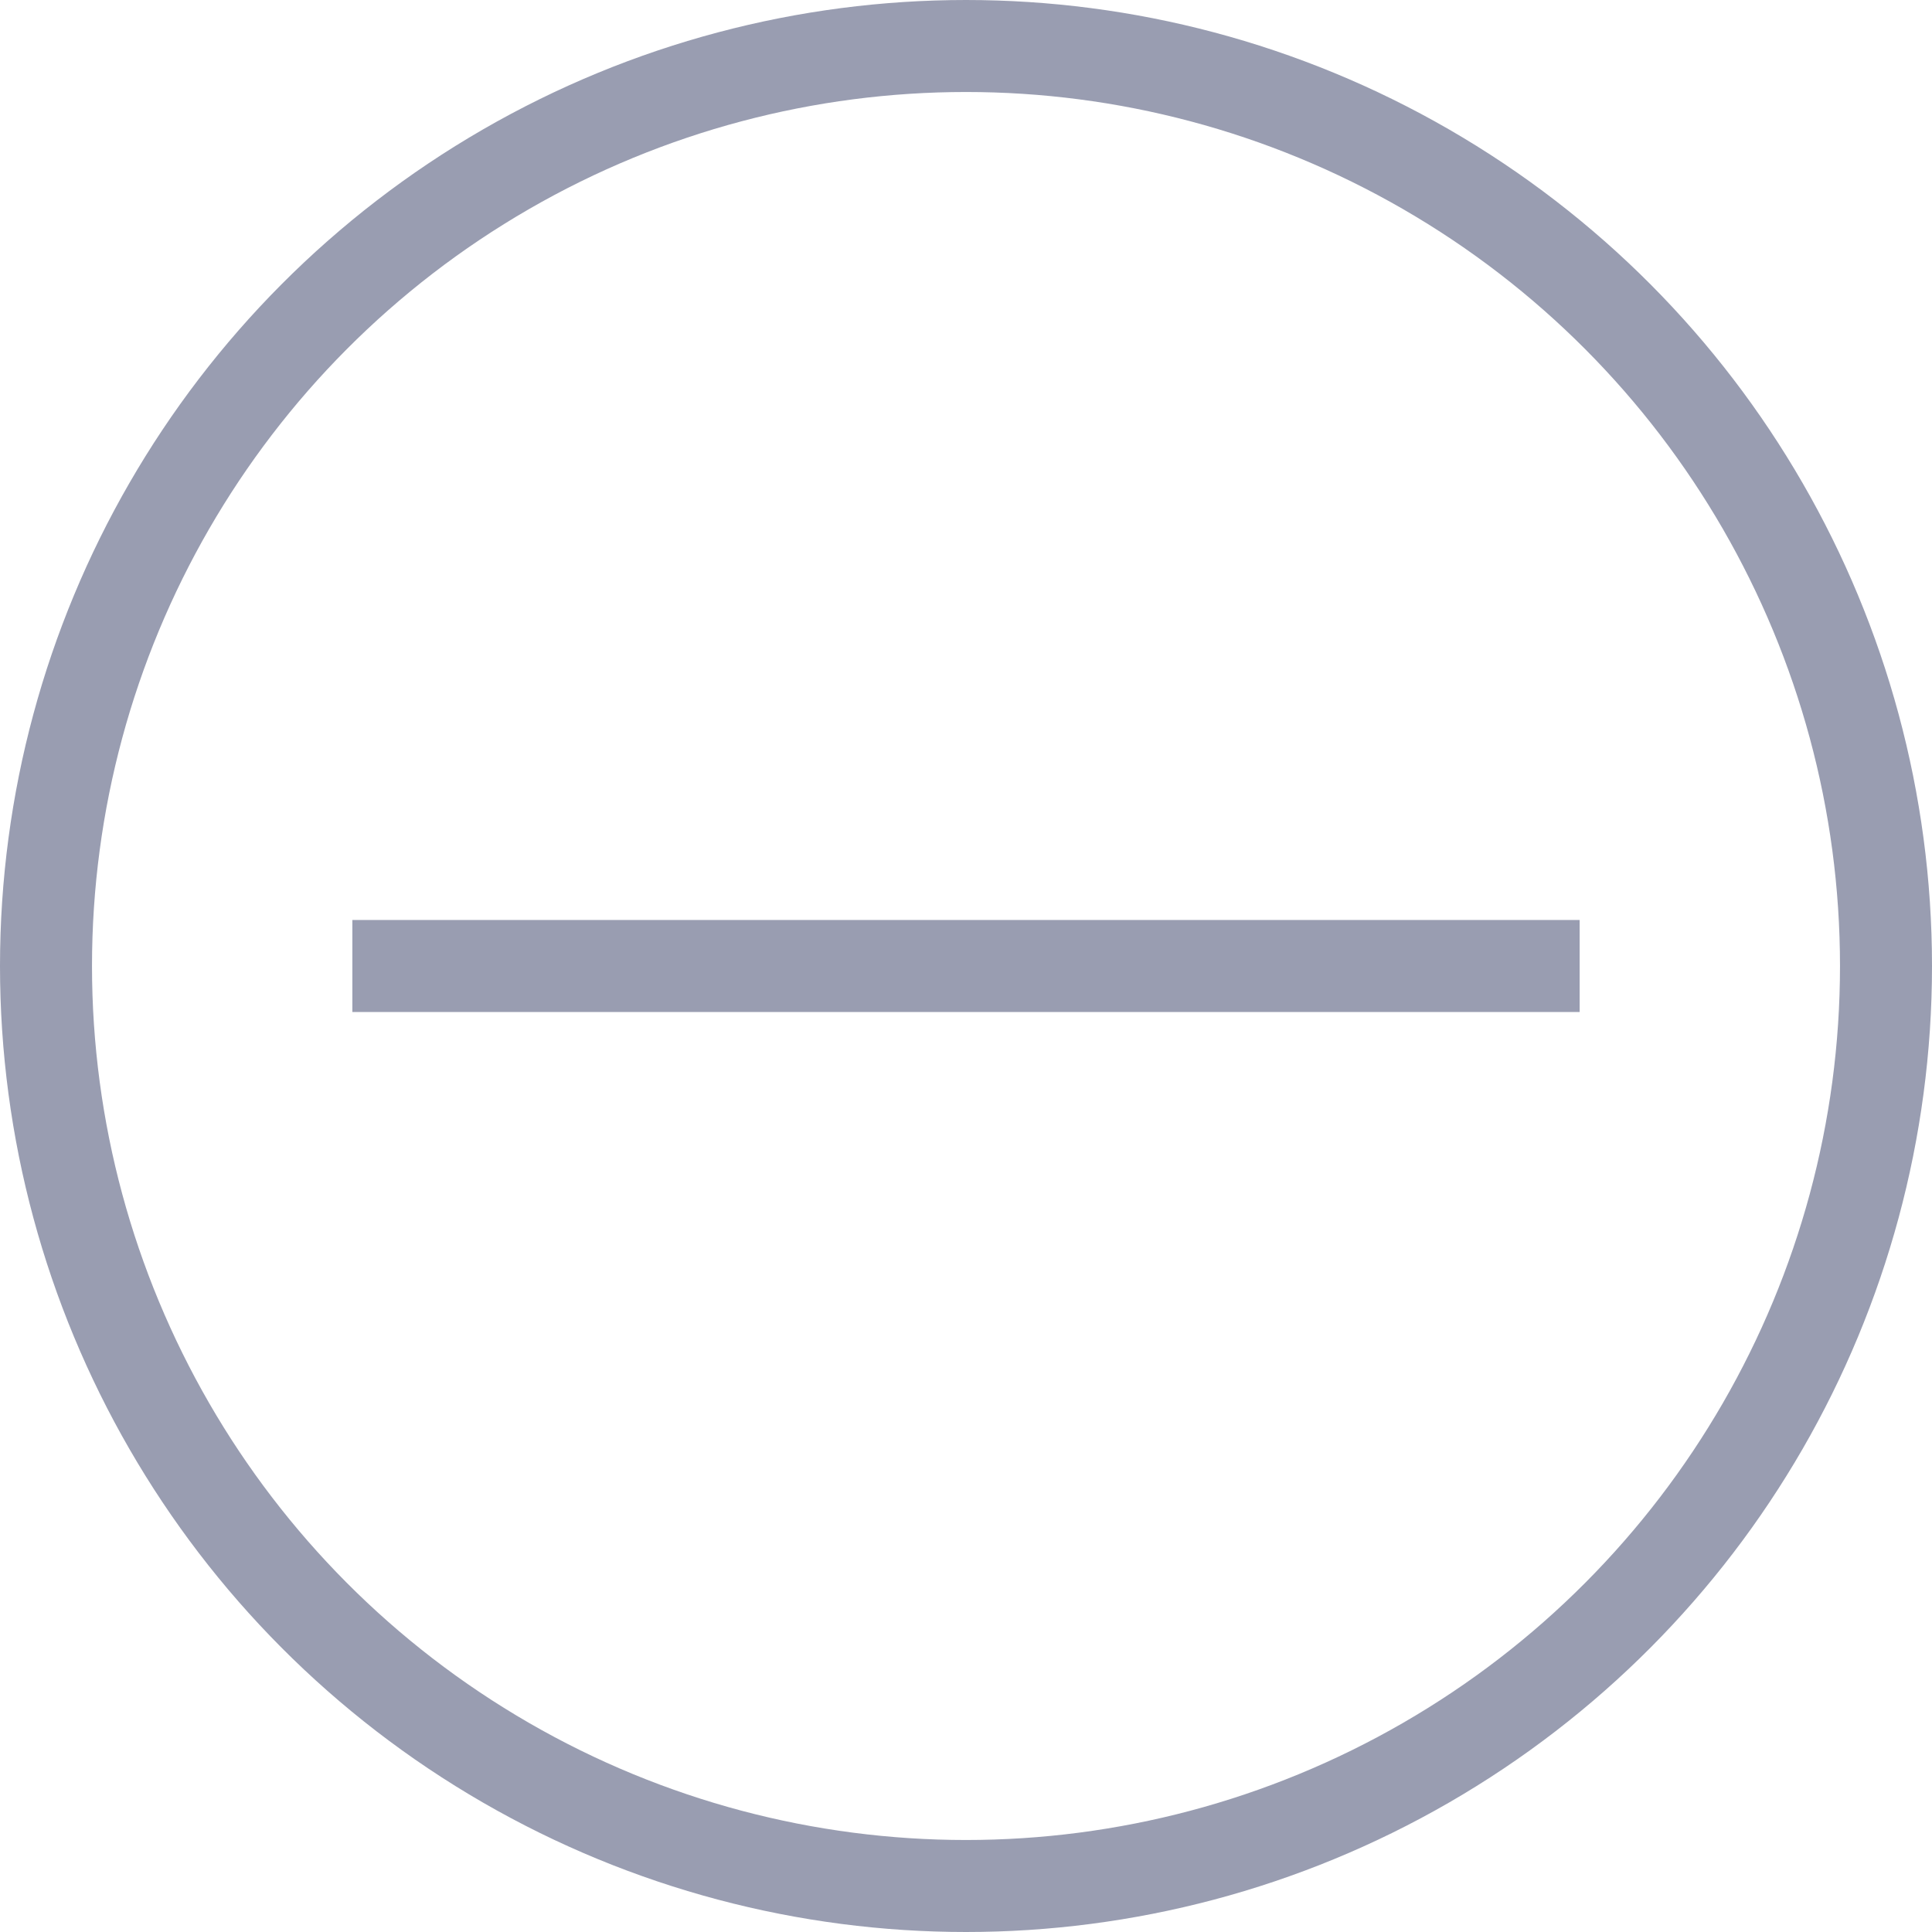
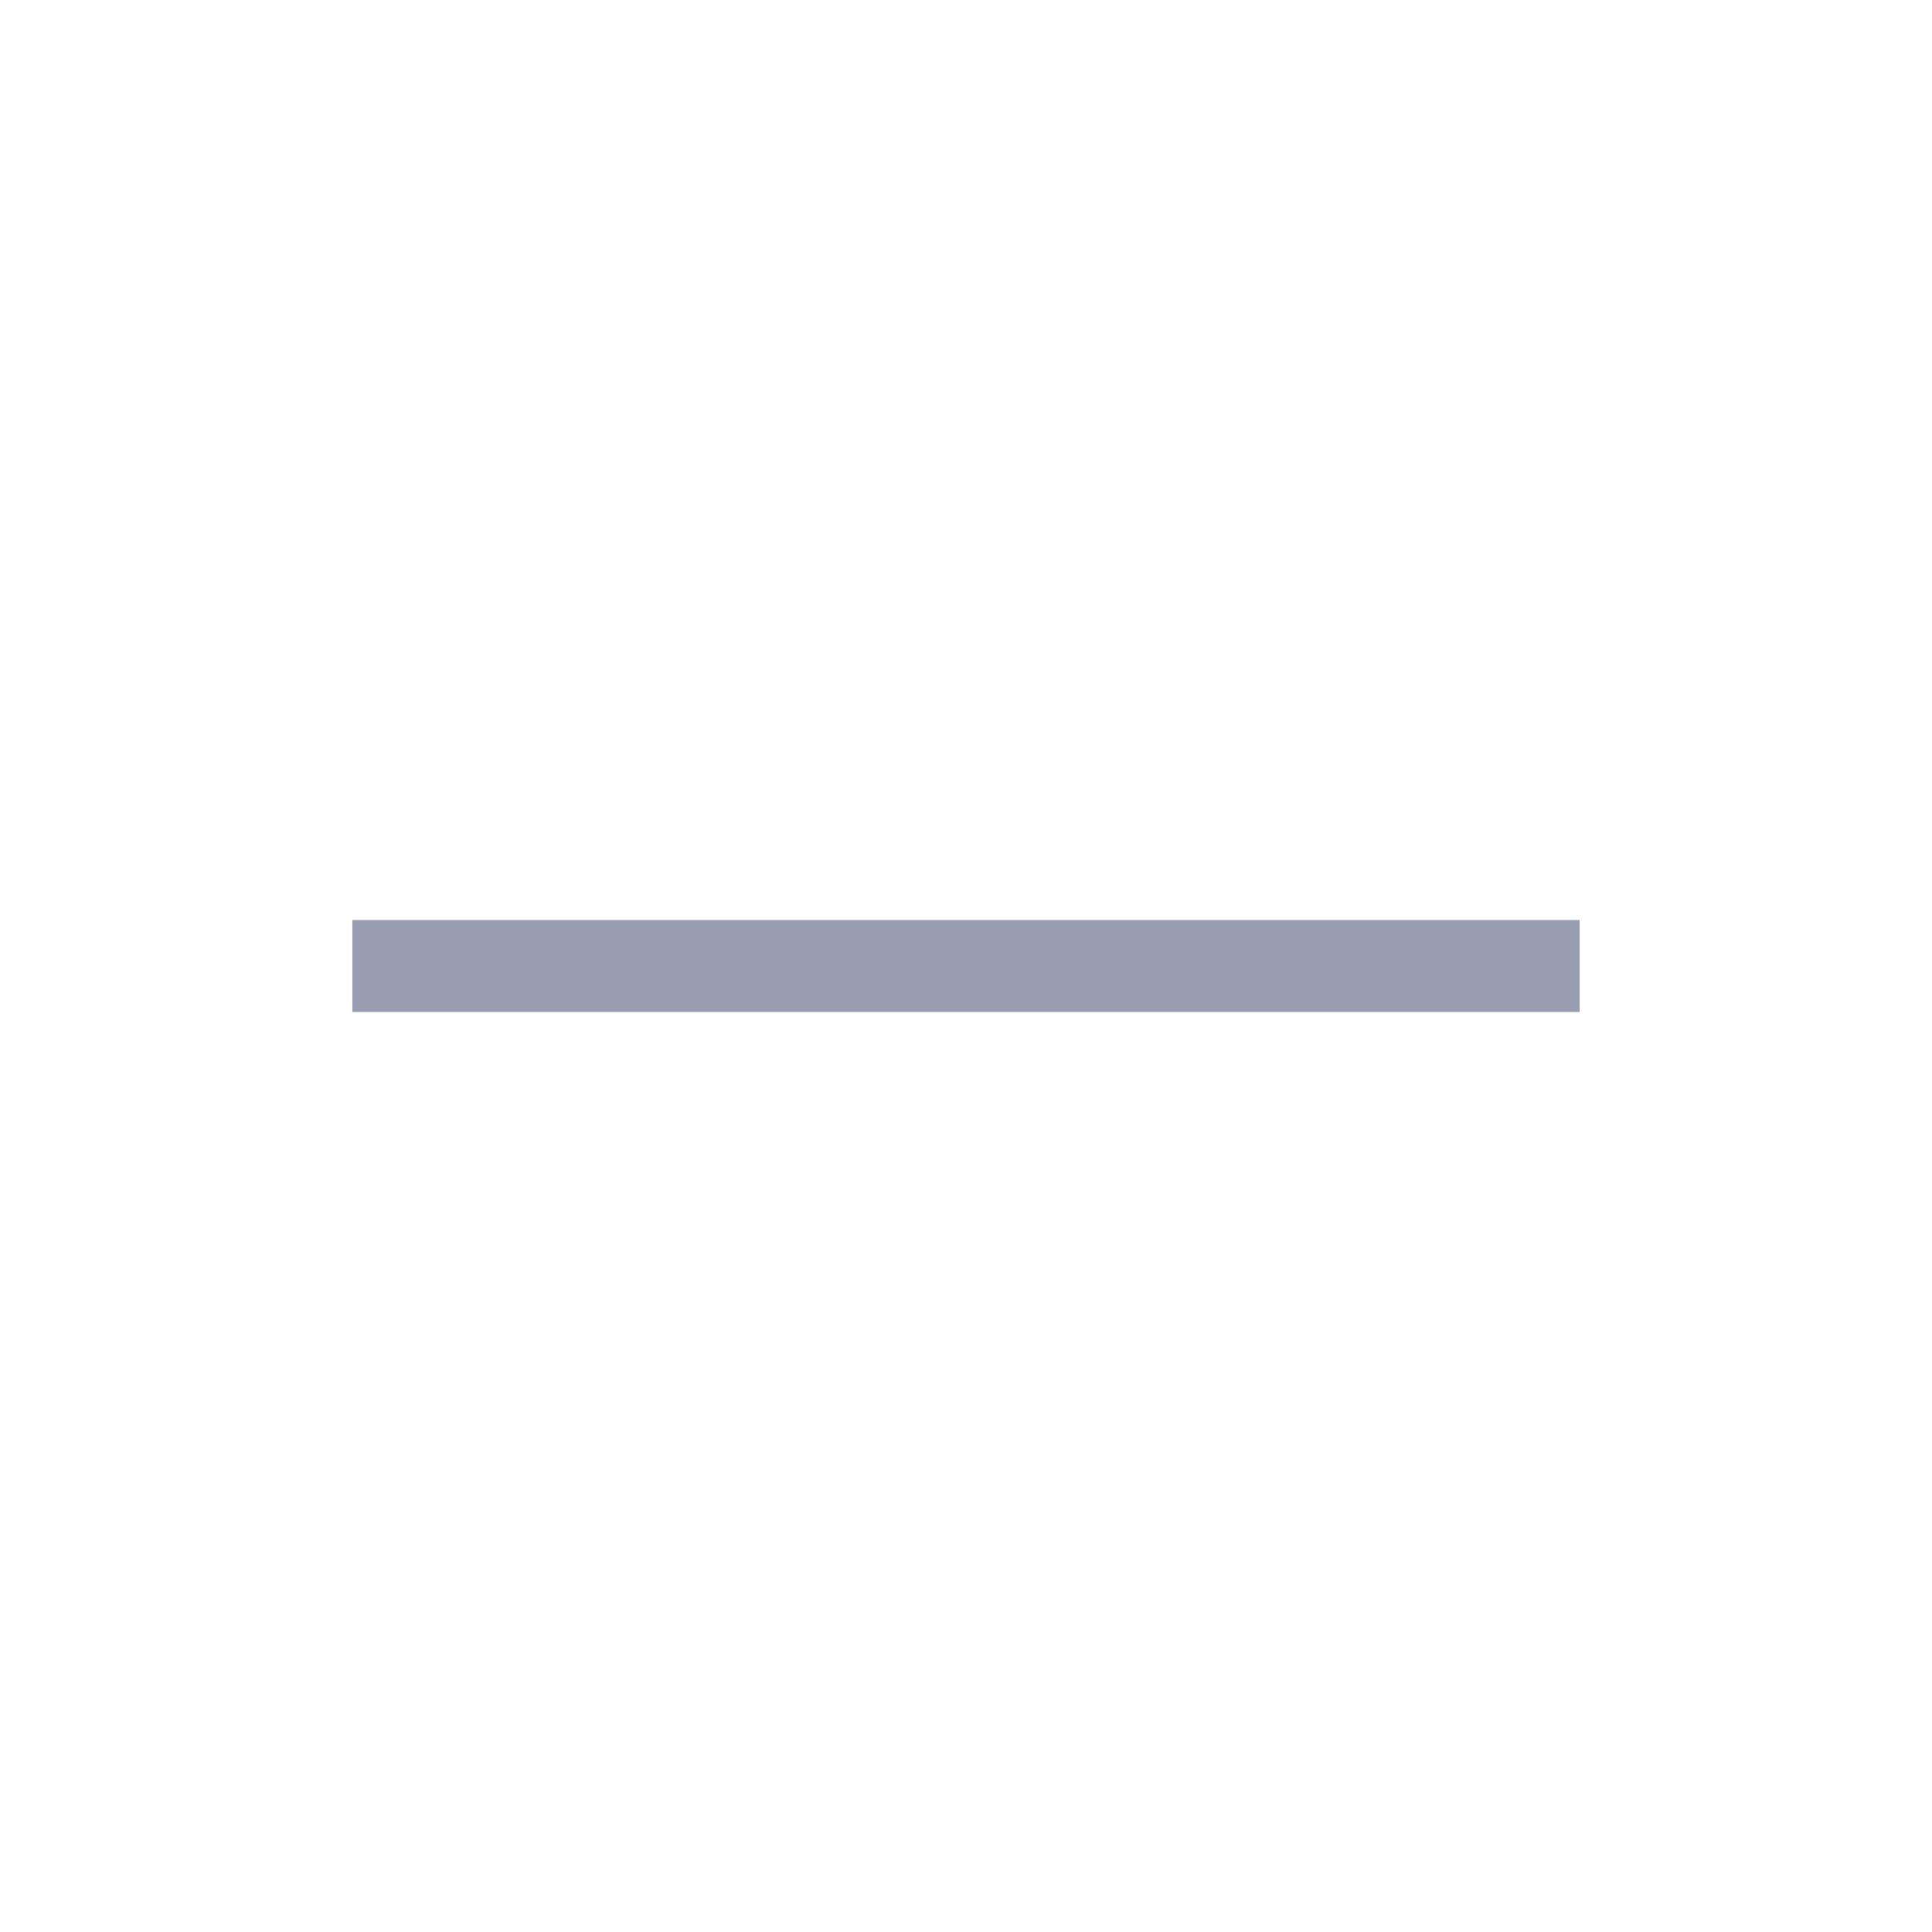
<svg xmlns="http://www.w3.org/2000/svg" id="_レイヤー_2" viewBox="0 0 21 21">
  <defs>
    <style>.cls-1{fill:none;stroke:#999db1;stroke-miterlimit:10;}</style>
  </defs>
  <g id="layout">
    <line class="cls-1" x1="3.83" y1="10.5" x2="17.17" y2="10.5" />
-     <circle class="cls-1" cx="10.5" cy="10.5" r="10" />
  </g>
</svg>